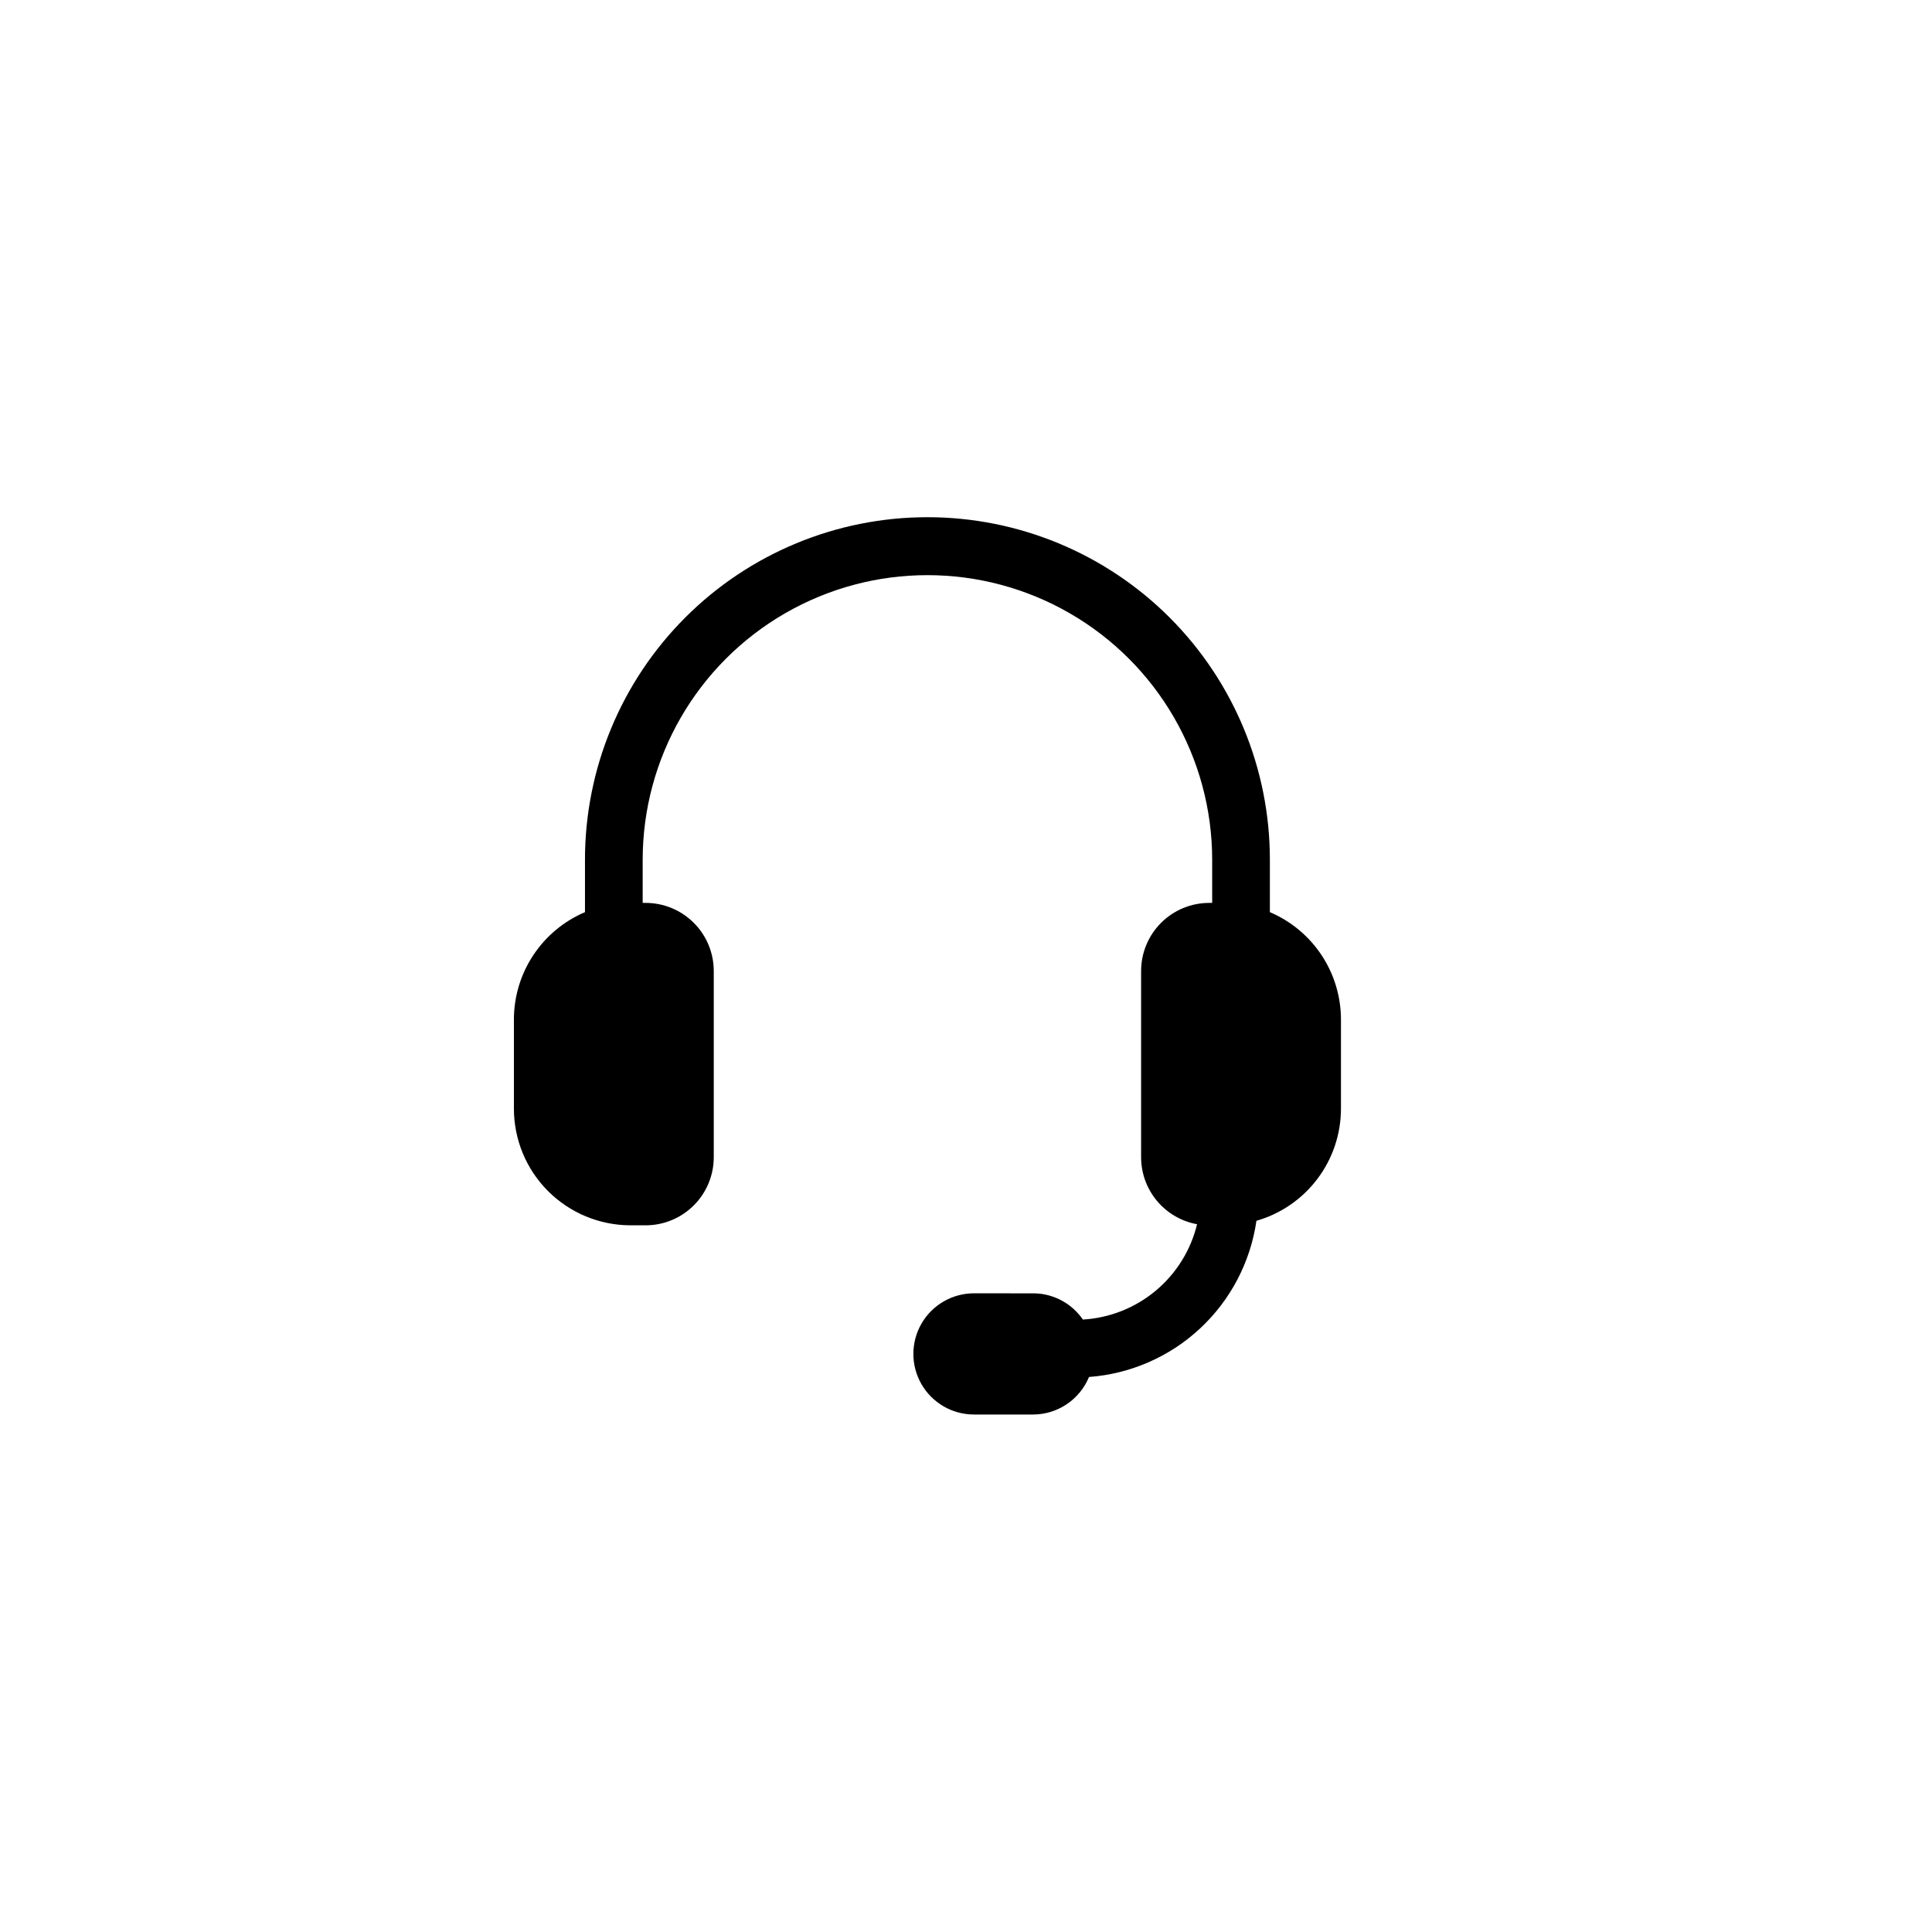
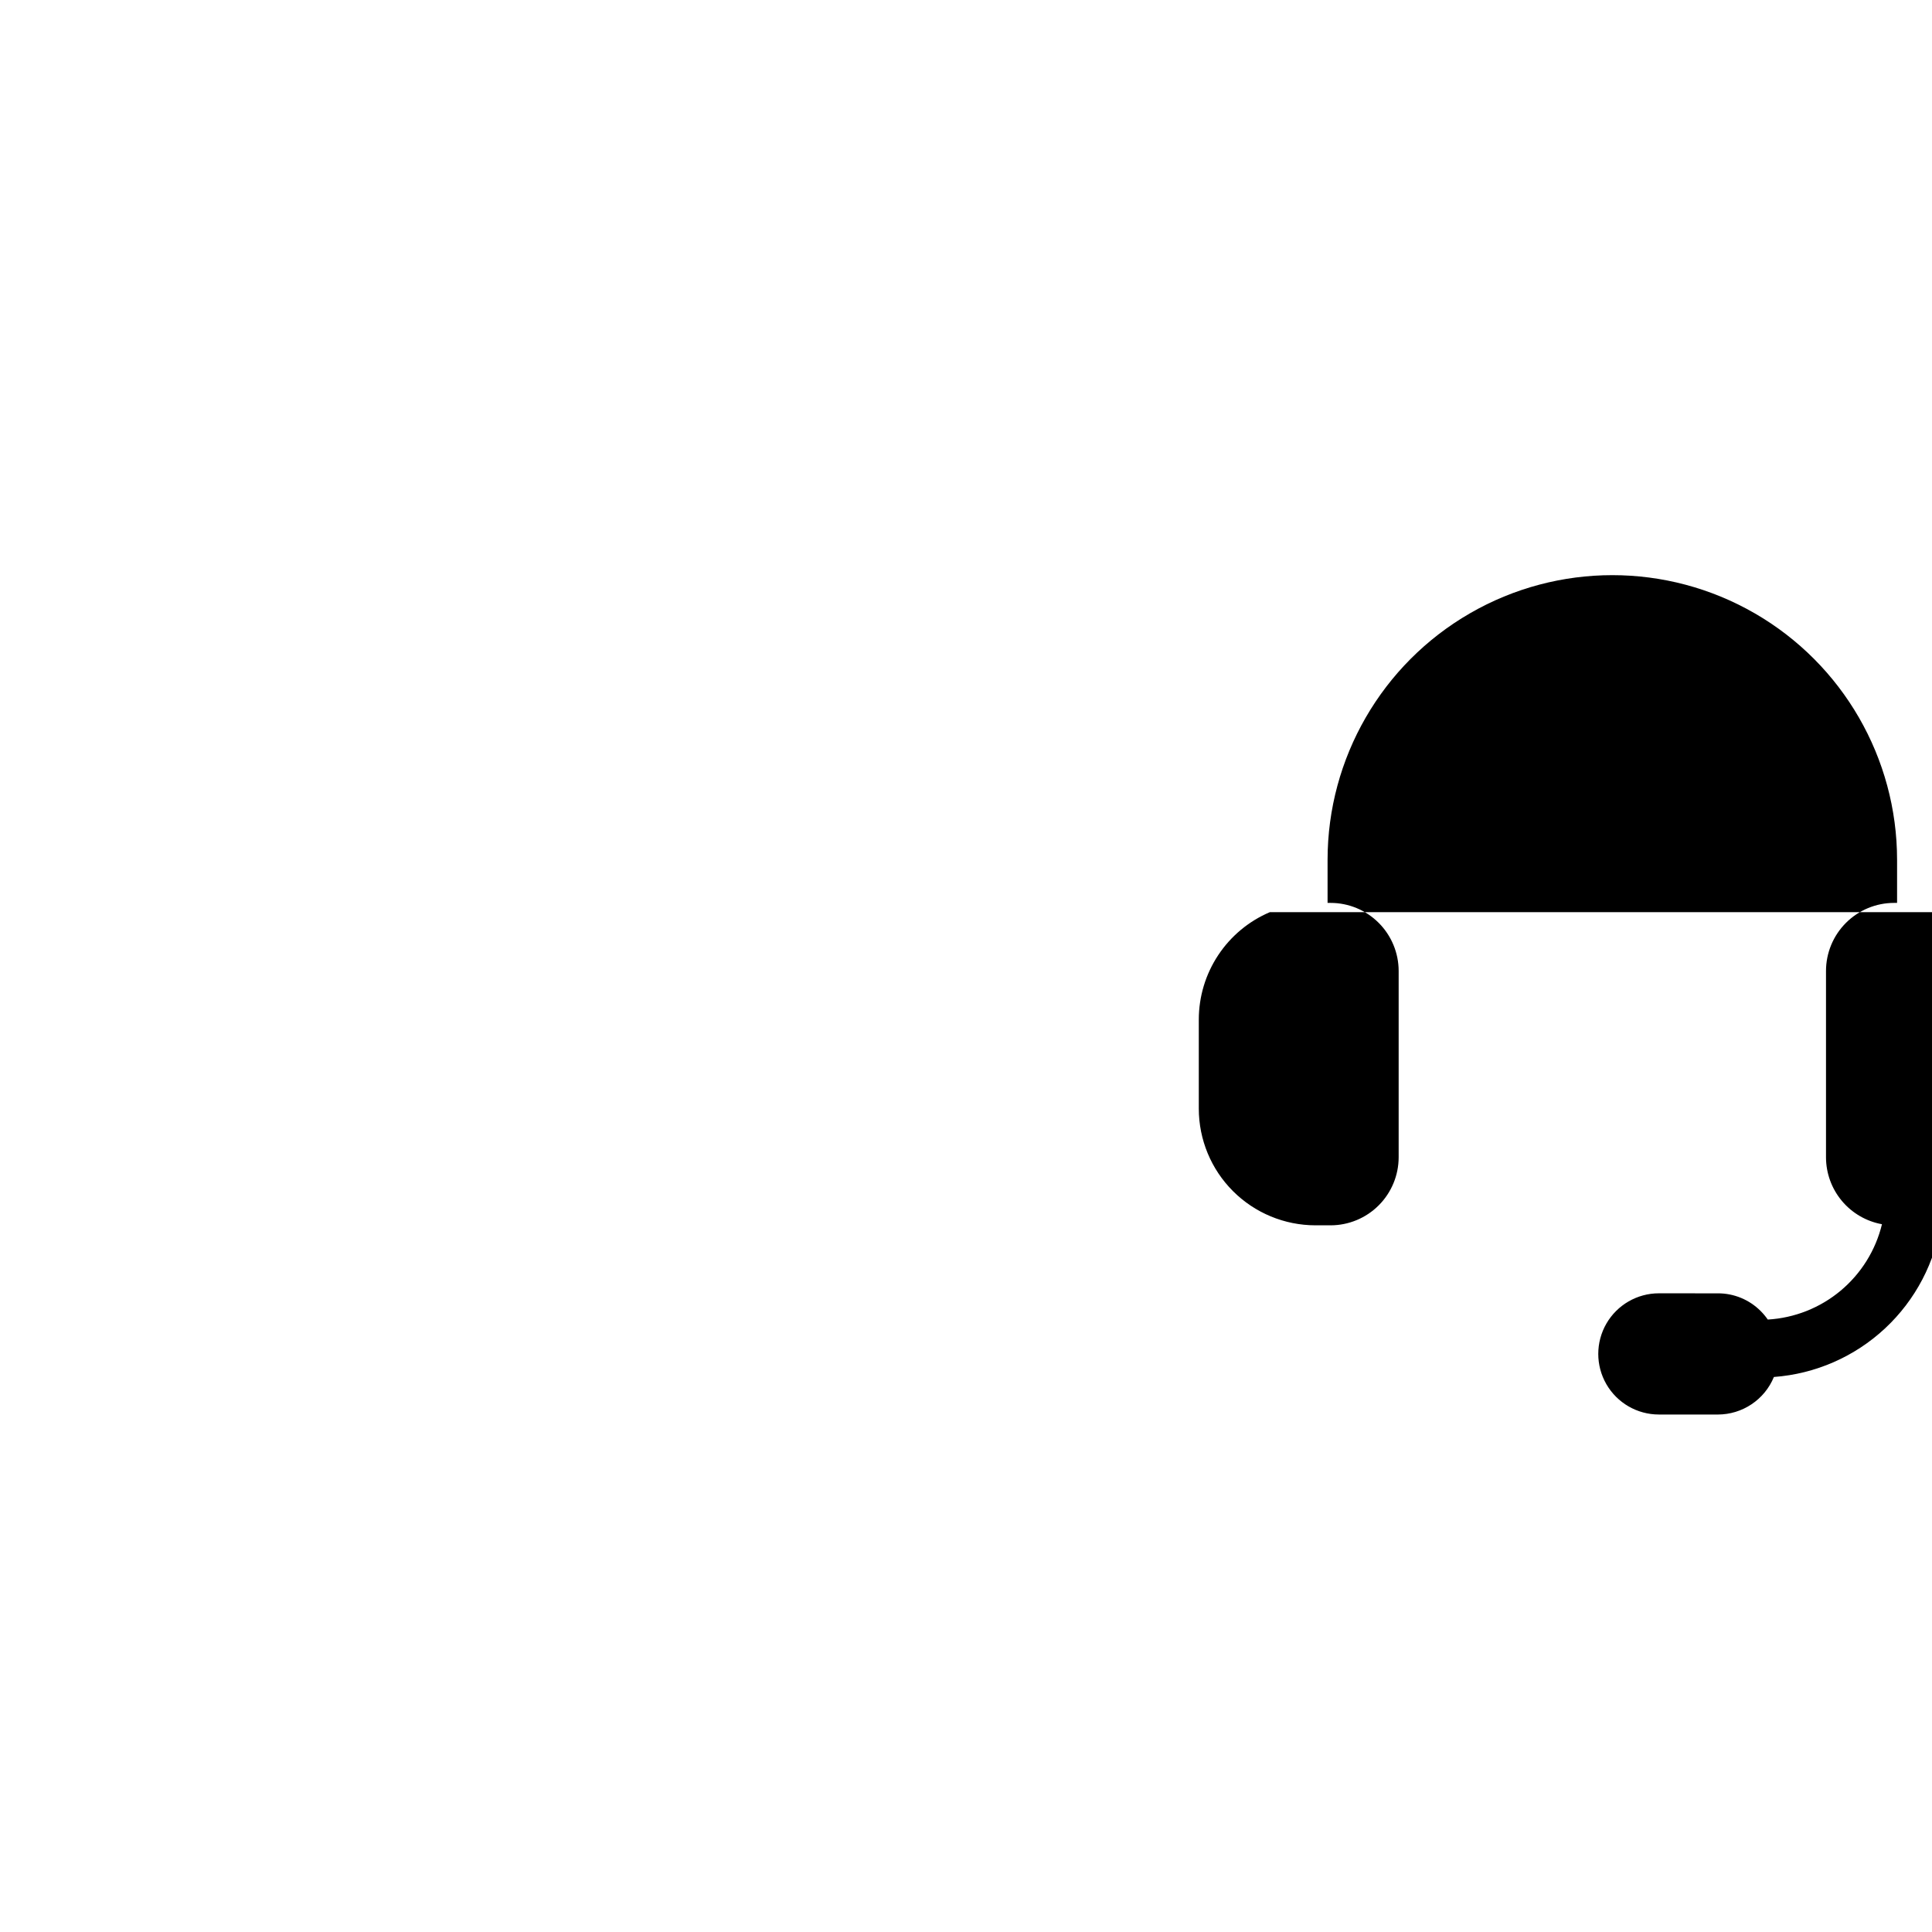
<svg xmlns="http://www.w3.org/2000/svg" fill="#000000" width="800px" height="800px" version="1.1" viewBox="144 144 512 512">
-   <path d="m480.53 385.73v-13.844c0.02-24.082-9.535-47.184-26.555-64.219-17.023-17.031-40.117-26.602-64.195-26.602-24.082 0-47.176 9.57-64.195 26.602-17.023 17.035-26.574 40.137-26.559 64.219v13.844c-5.582 2.371-10.344 6.336-13.691 11.391-3.352 5.059-5.137 10.988-5.144 17.055v23.648c0.008 8.191 3.266 16.047 9.059 21.836 5.793 5.793 13.648 9.051 21.84 9.062h4.031c4.781-0.008 9.363-1.906 12.746-5.289 3.379-3.379 5.281-7.965 5.289-12.746v-49.375c-0.008-4.781-1.91-9.367-5.289-12.746-3.383-3.383-7.965-5.285-12.746-5.289h-0.805v-11.391c0-26.961 14.383-51.875 37.734-65.355 23.348-13.48 52.113-13.48 75.461 0 23.348 13.48 37.73 38.395 37.73 65.355v11.391h-0.801c-4.781 0.004-9.367 1.906-12.746 5.289-3.383 3.379-5.285 7.965-5.289 12.746v49.375c0.004 4.227 1.492 8.316 4.203 11.559 2.711 3.242 6.473 5.43 10.629 6.184-1.672 6.898-5.516 13.074-10.965 17.625-5.449 4.547-12.211 7.227-19.297 7.641-0.555-0.801-1.18-1.551-1.867-2.242-3.004-3.023-7.094-4.719-11.355-4.707l-15.641-0.004 0.004-0.004c-5.738 0-11.039 3.062-13.91 8.027-2.867 4.969-2.871 11.094-0.004 16.062 2.871 4.969 8.172 8.031 13.91 8.031l15.633 0.004h0.008-0.004c3.184-0.004 6.289-0.949 8.934-2.723 2.644-1.77 4.703-4.285 5.914-7.227 11.004-0.816 21.398-5.363 29.469-12.891 8.066-7.523 13.324-17.578 14.902-28.5 6.449-1.852 12.121-5.75 16.16-11.109 4.043-5.356 6.231-11.883 6.242-18.59v-23.648c-0.008-6.066-1.797-11.996-5.144-17.055-3.352-5.055-8.113-9.02-13.695-11.391z" />
+   <path d="m480.53 385.73v-13.844v13.844c-5.582 2.371-10.344 6.336-13.691 11.391-3.352 5.059-5.137 10.988-5.144 17.055v23.648c0.008 8.191 3.266 16.047 9.059 21.836 5.793 5.793 13.648 9.051 21.84 9.062h4.031c4.781-0.008 9.363-1.906 12.746-5.289 3.379-3.379 5.281-7.965 5.289-12.746v-49.375c-0.008-4.781-1.91-9.367-5.289-12.746-3.383-3.383-7.965-5.285-12.746-5.289h-0.805v-11.391c0-26.961 14.383-51.875 37.734-65.355 23.348-13.48 52.113-13.48 75.461 0 23.348 13.48 37.73 38.395 37.73 65.355v11.391h-0.801c-4.781 0.004-9.367 1.906-12.746 5.289-3.383 3.379-5.285 7.965-5.289 12.746v49.375c0.004 4.227 1.492 8.316 4.203 11.559 2.711 3.242 6.473 5.43 10.629 6.184-1.672 6.898-5.516 13.074-10.965 17.625-5.449 4.547-12.211 7.227-19.297 7.641-0.555-0.801-1.18-1.551-1.867-2.242-3.004-3.023-7.094-4.719-11.355-4.707l-15.641-0.004 0.004-0.004c-5.738 0-11.039 3.062-13.91 8.027-2.867 4.969-2.871 11.094-0.004 16.062 2.871 4.969 8.172 8.031 13.91 8.031l15.633 0.004h0.008-0.004c3.184-0.004 6.289-0.949 8.934-2.723 2.644-1.77 4.703-4.285 5.914-7.227 11.004-0.816 21.398-5.363 29.469-12.891 8.066-7.523 13.324-17.578 14.902-28.5 6.449-1.852 12.121-5.75 16.16-11.109 4.043-5.356 6.231-11.883 6.242-18.59v-23.648c-0.008-6.066-1.797-11.996-5.144-17.055-3.352-5.055-8.113-9.02-13.695-11.391z" />
</svg>